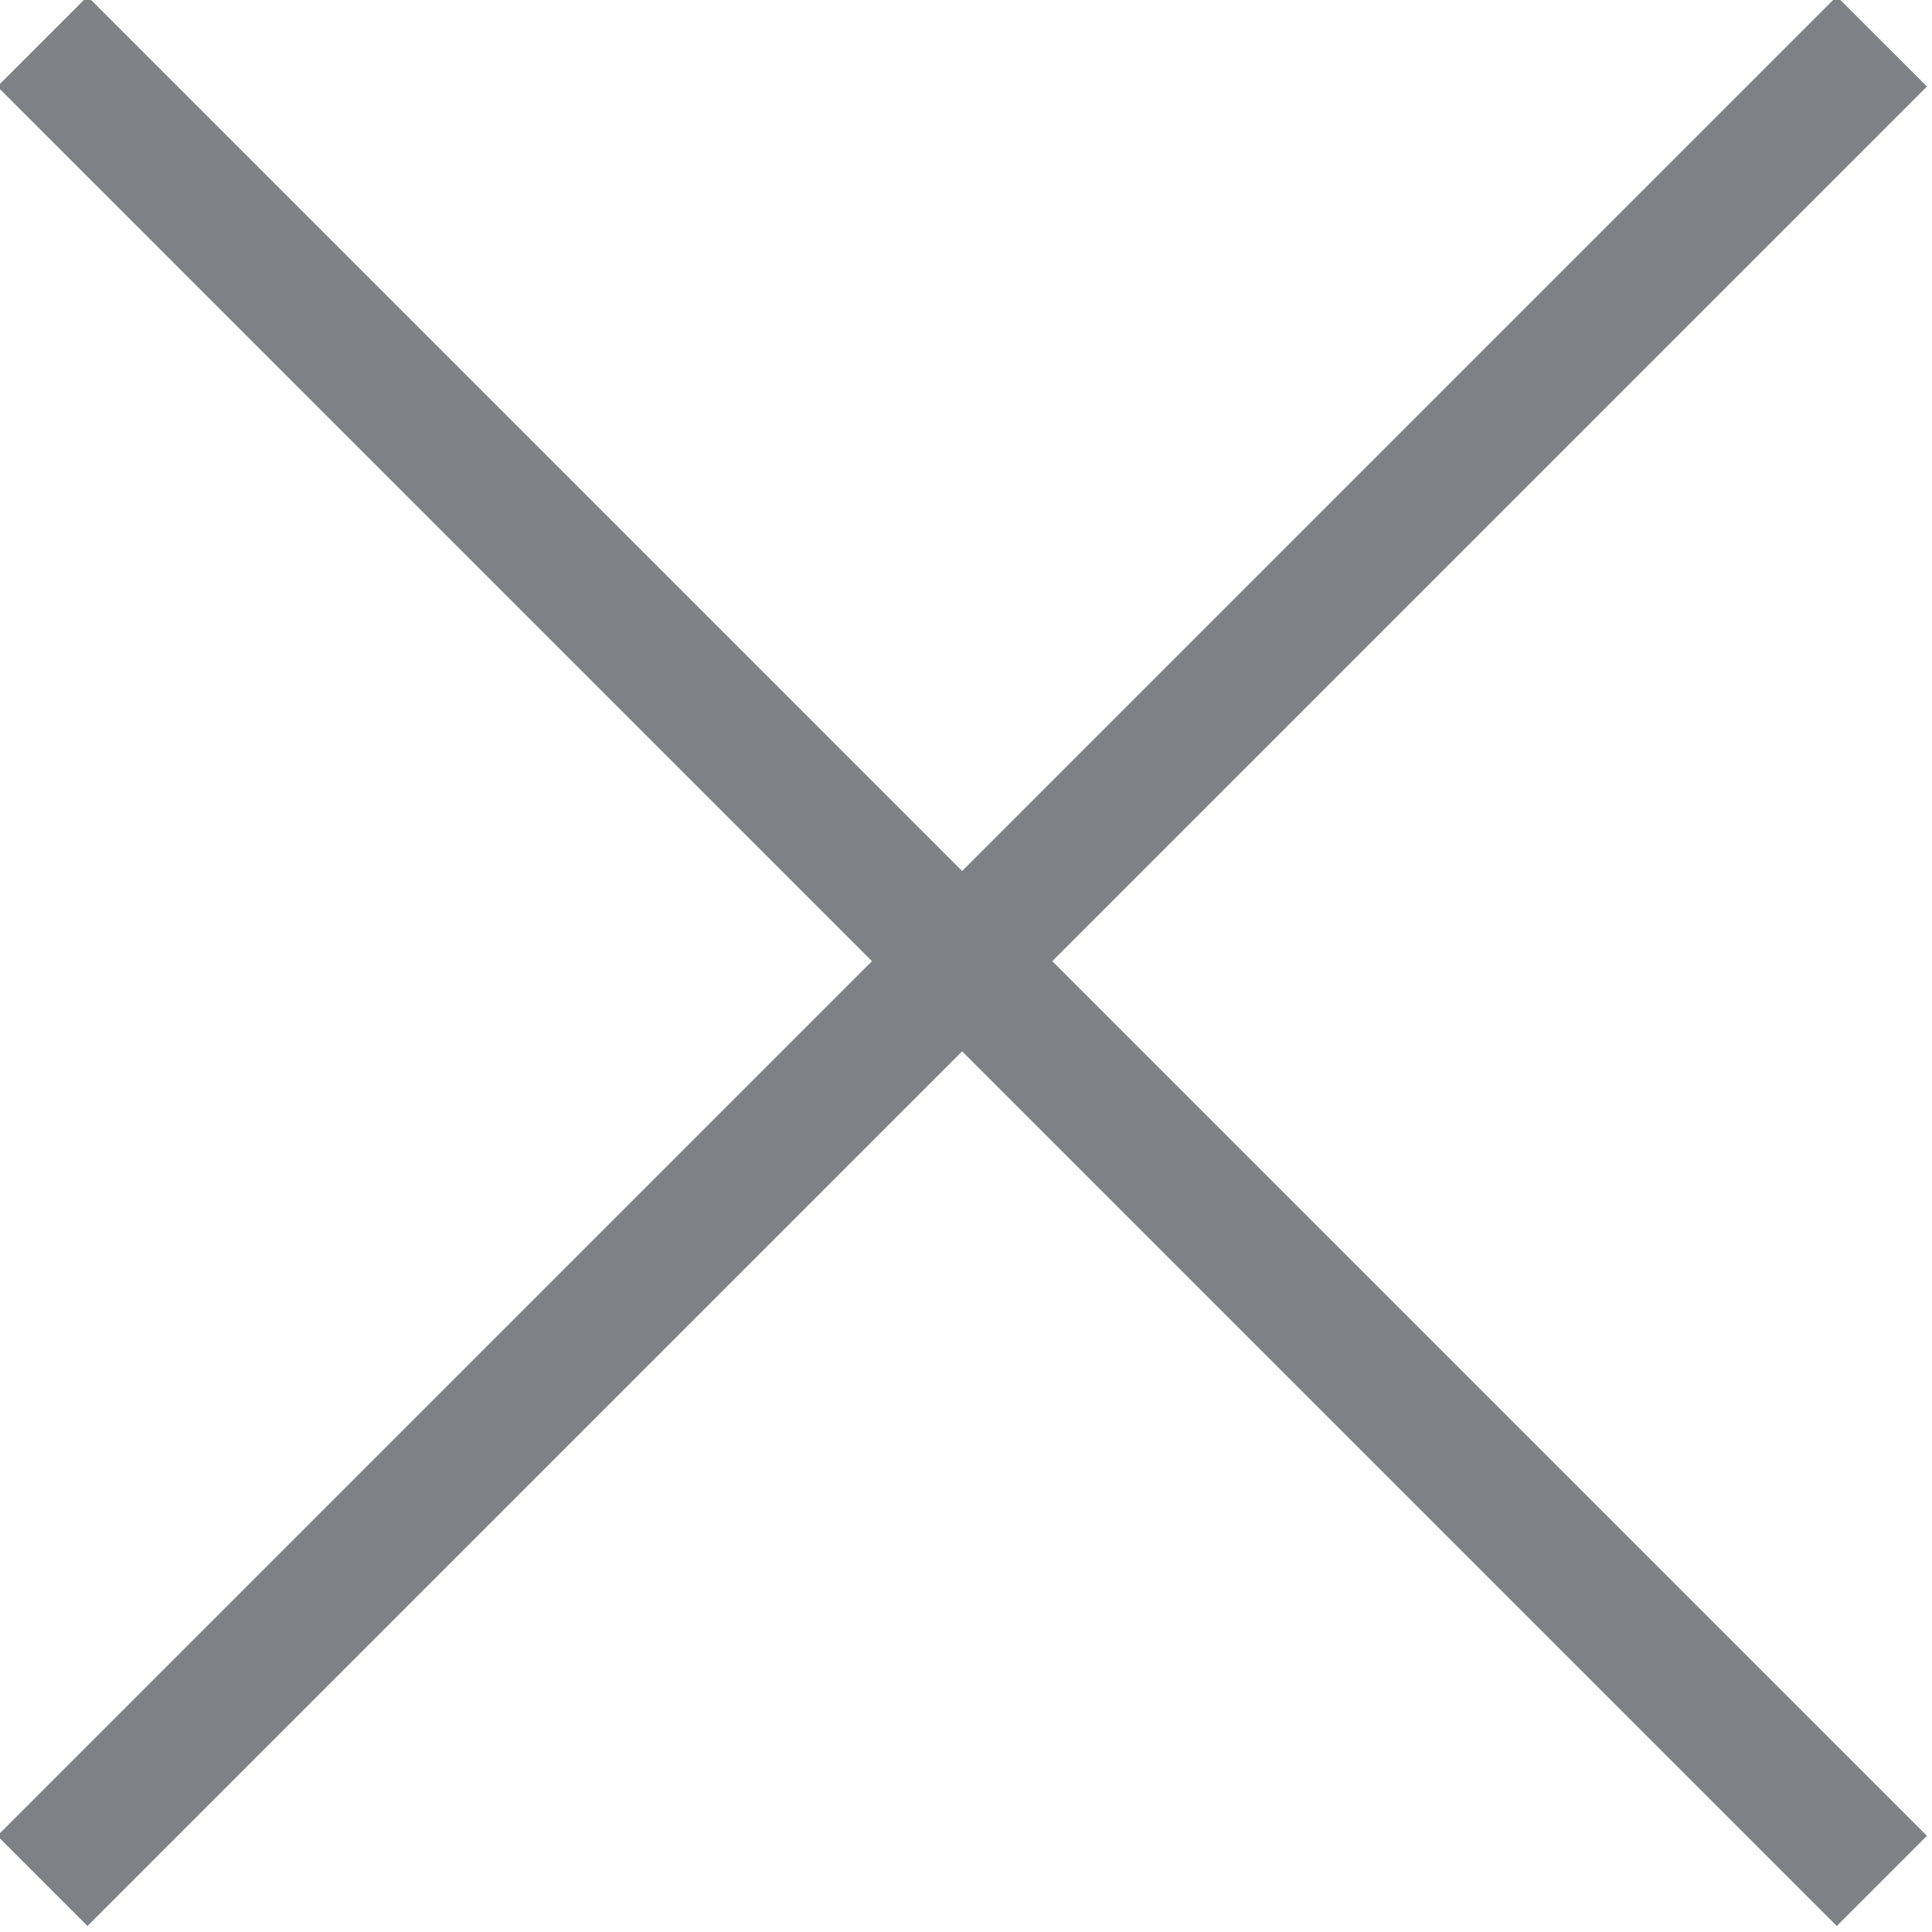
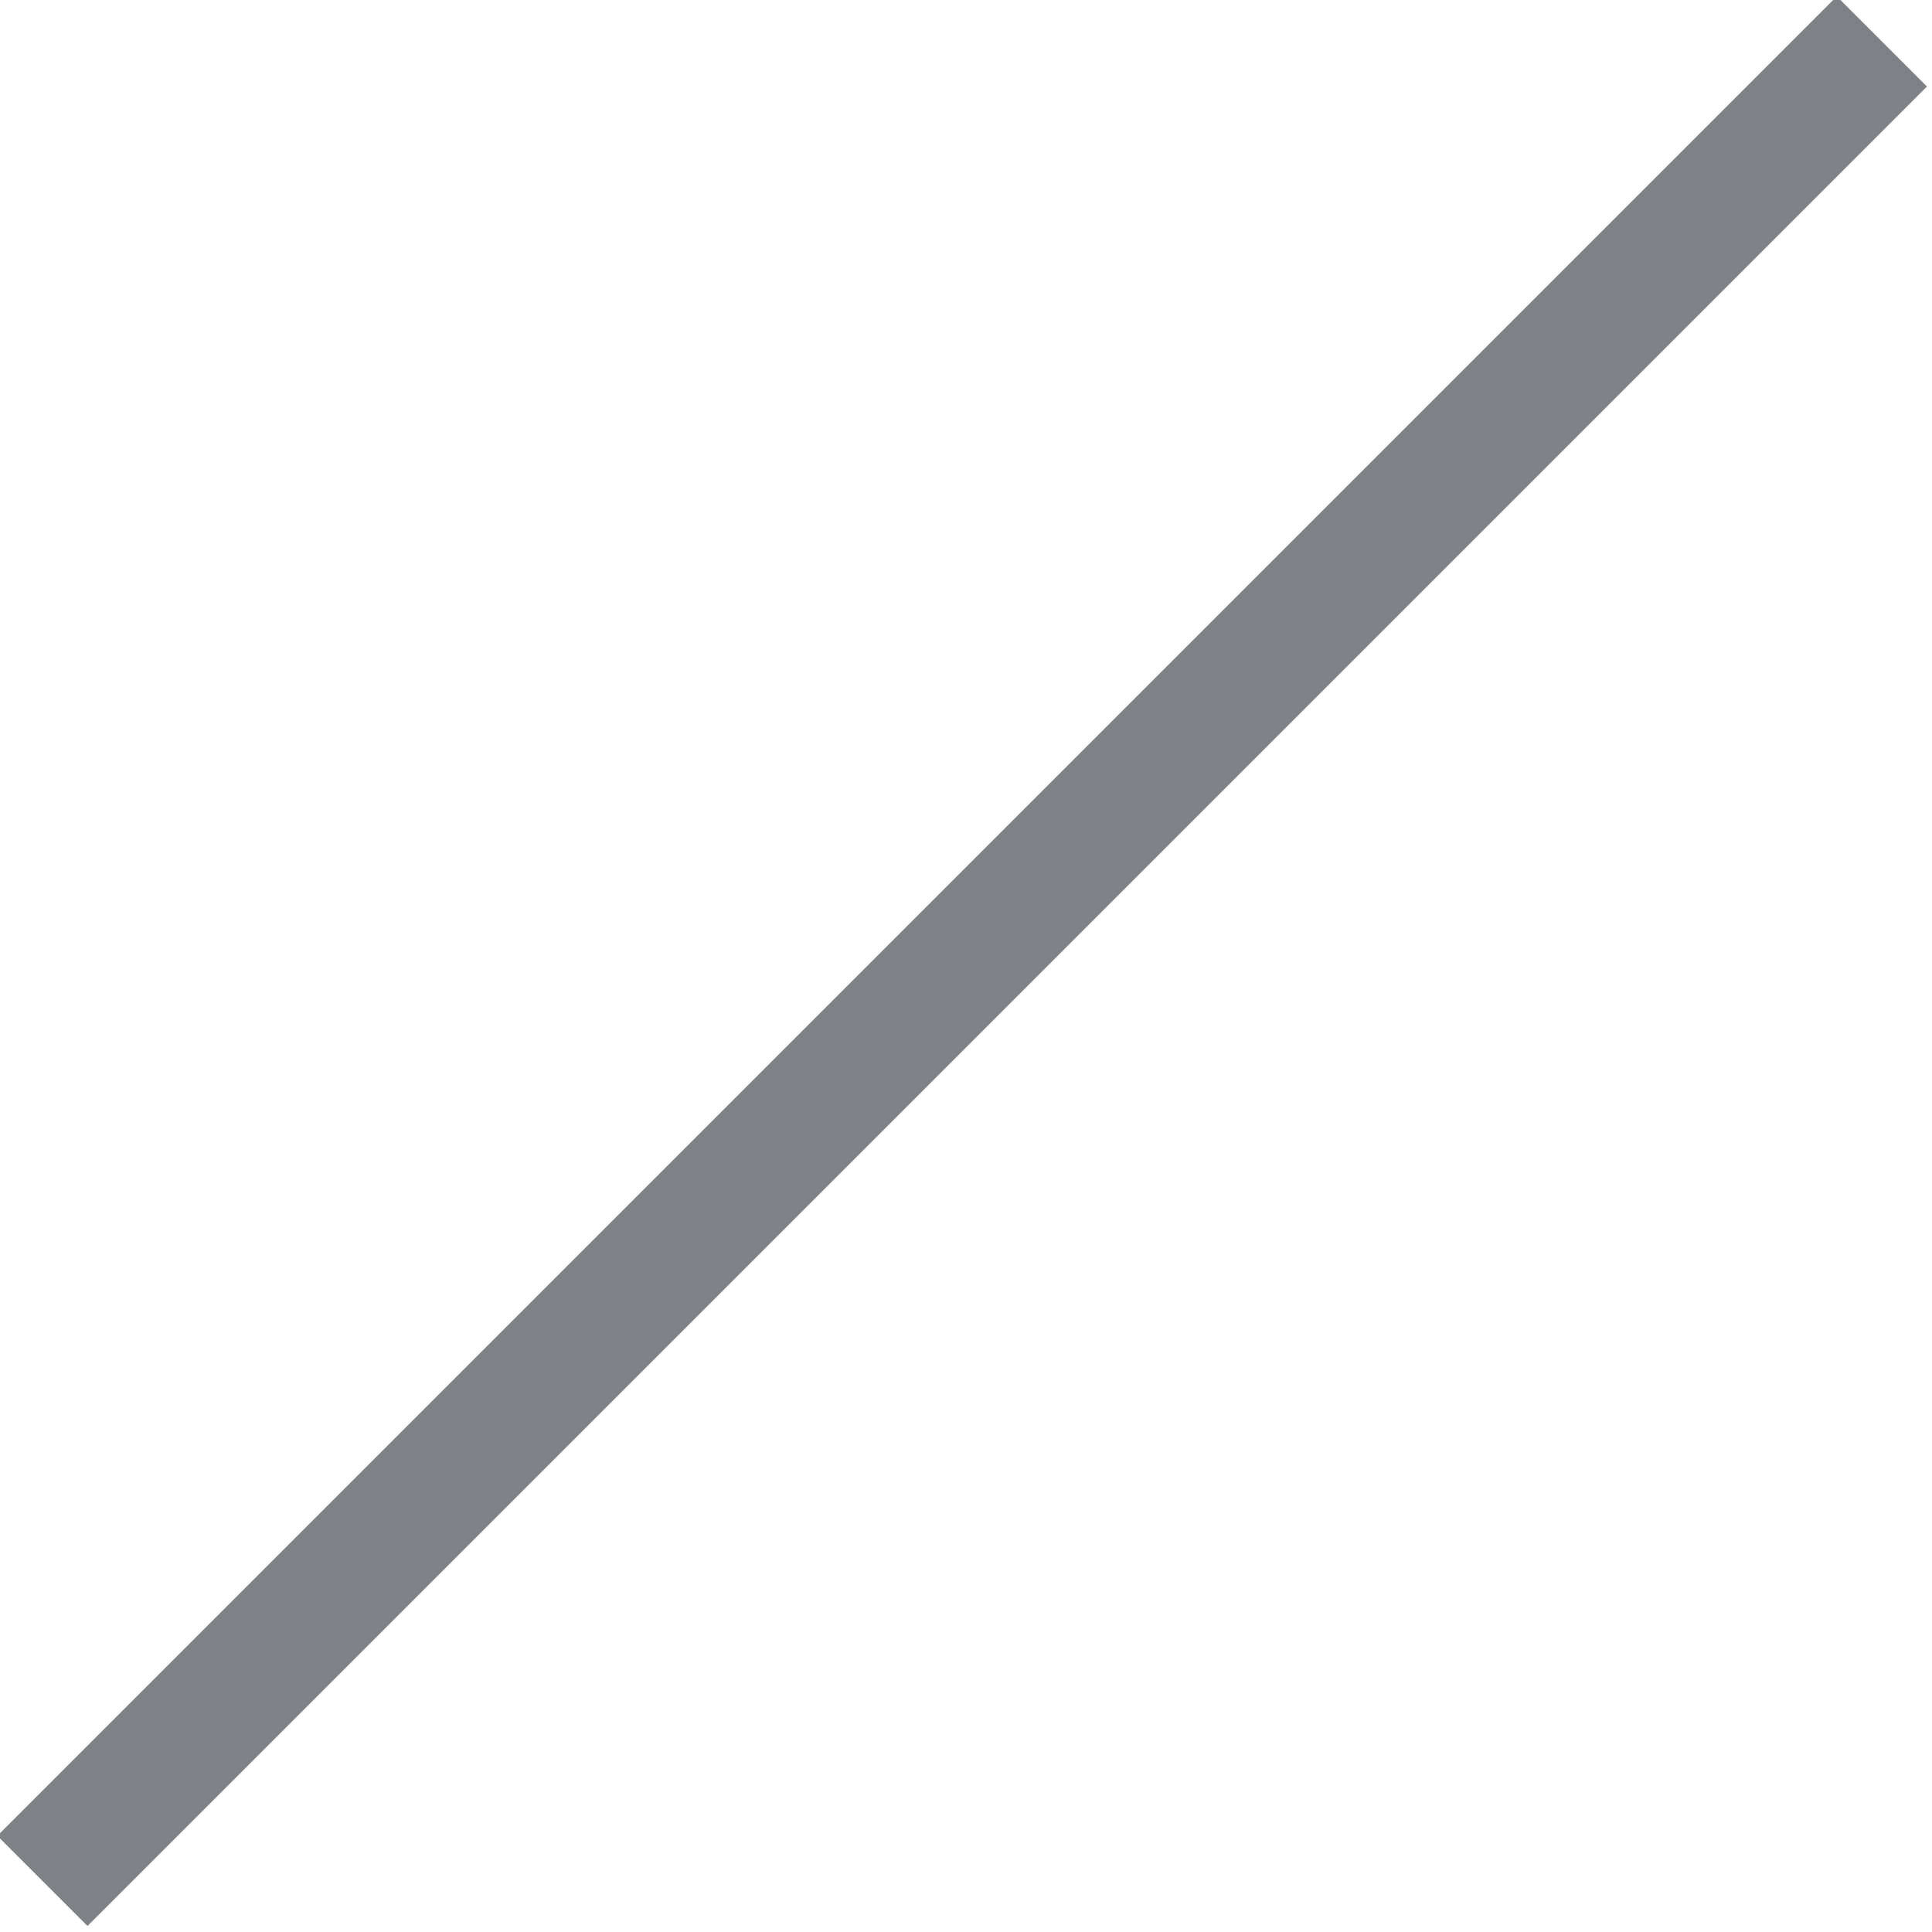
<svg xmlns="http://www.w3.org/2000/svg" viewBox="0 0 22.7 22.7" id="svg2" version="1.1">
  <defs id="defs4" />
  <g style="stroke-width:9.163;stroke-miterlimit:4;stroke-dasharray:none" id="layer1" transform="matrix(0.109,0,0,0.109,-25.182,-34.539)">
-     <path style="fill:none;fill-rule:evenodd;stroke:#7e8286;stroke-width:13.745;stroke-linecap:butt;stroke-linejoin:miter;stroke-miterlimit:4;stroke-dasharray:none;stroke-opacity:1" d="M 235.601,321.339 C 433.879,519.62 433.879,519.62 433.879,519.62" id="path4556" />
    <path id="path4558" d="M 235.6,519.62 C 433.88,321.339 433.88,321.339 433.88,321.339" style="fill:none;fill-rule:evenodd;stroke:#7e8286;stroke-width:13.745;stroke-linecap:butt;stroke-linejoin:miter;stroke-miterlimit:4;stroke-dasharray:none;stroke-opacity:1" />
  </g>
</svg>